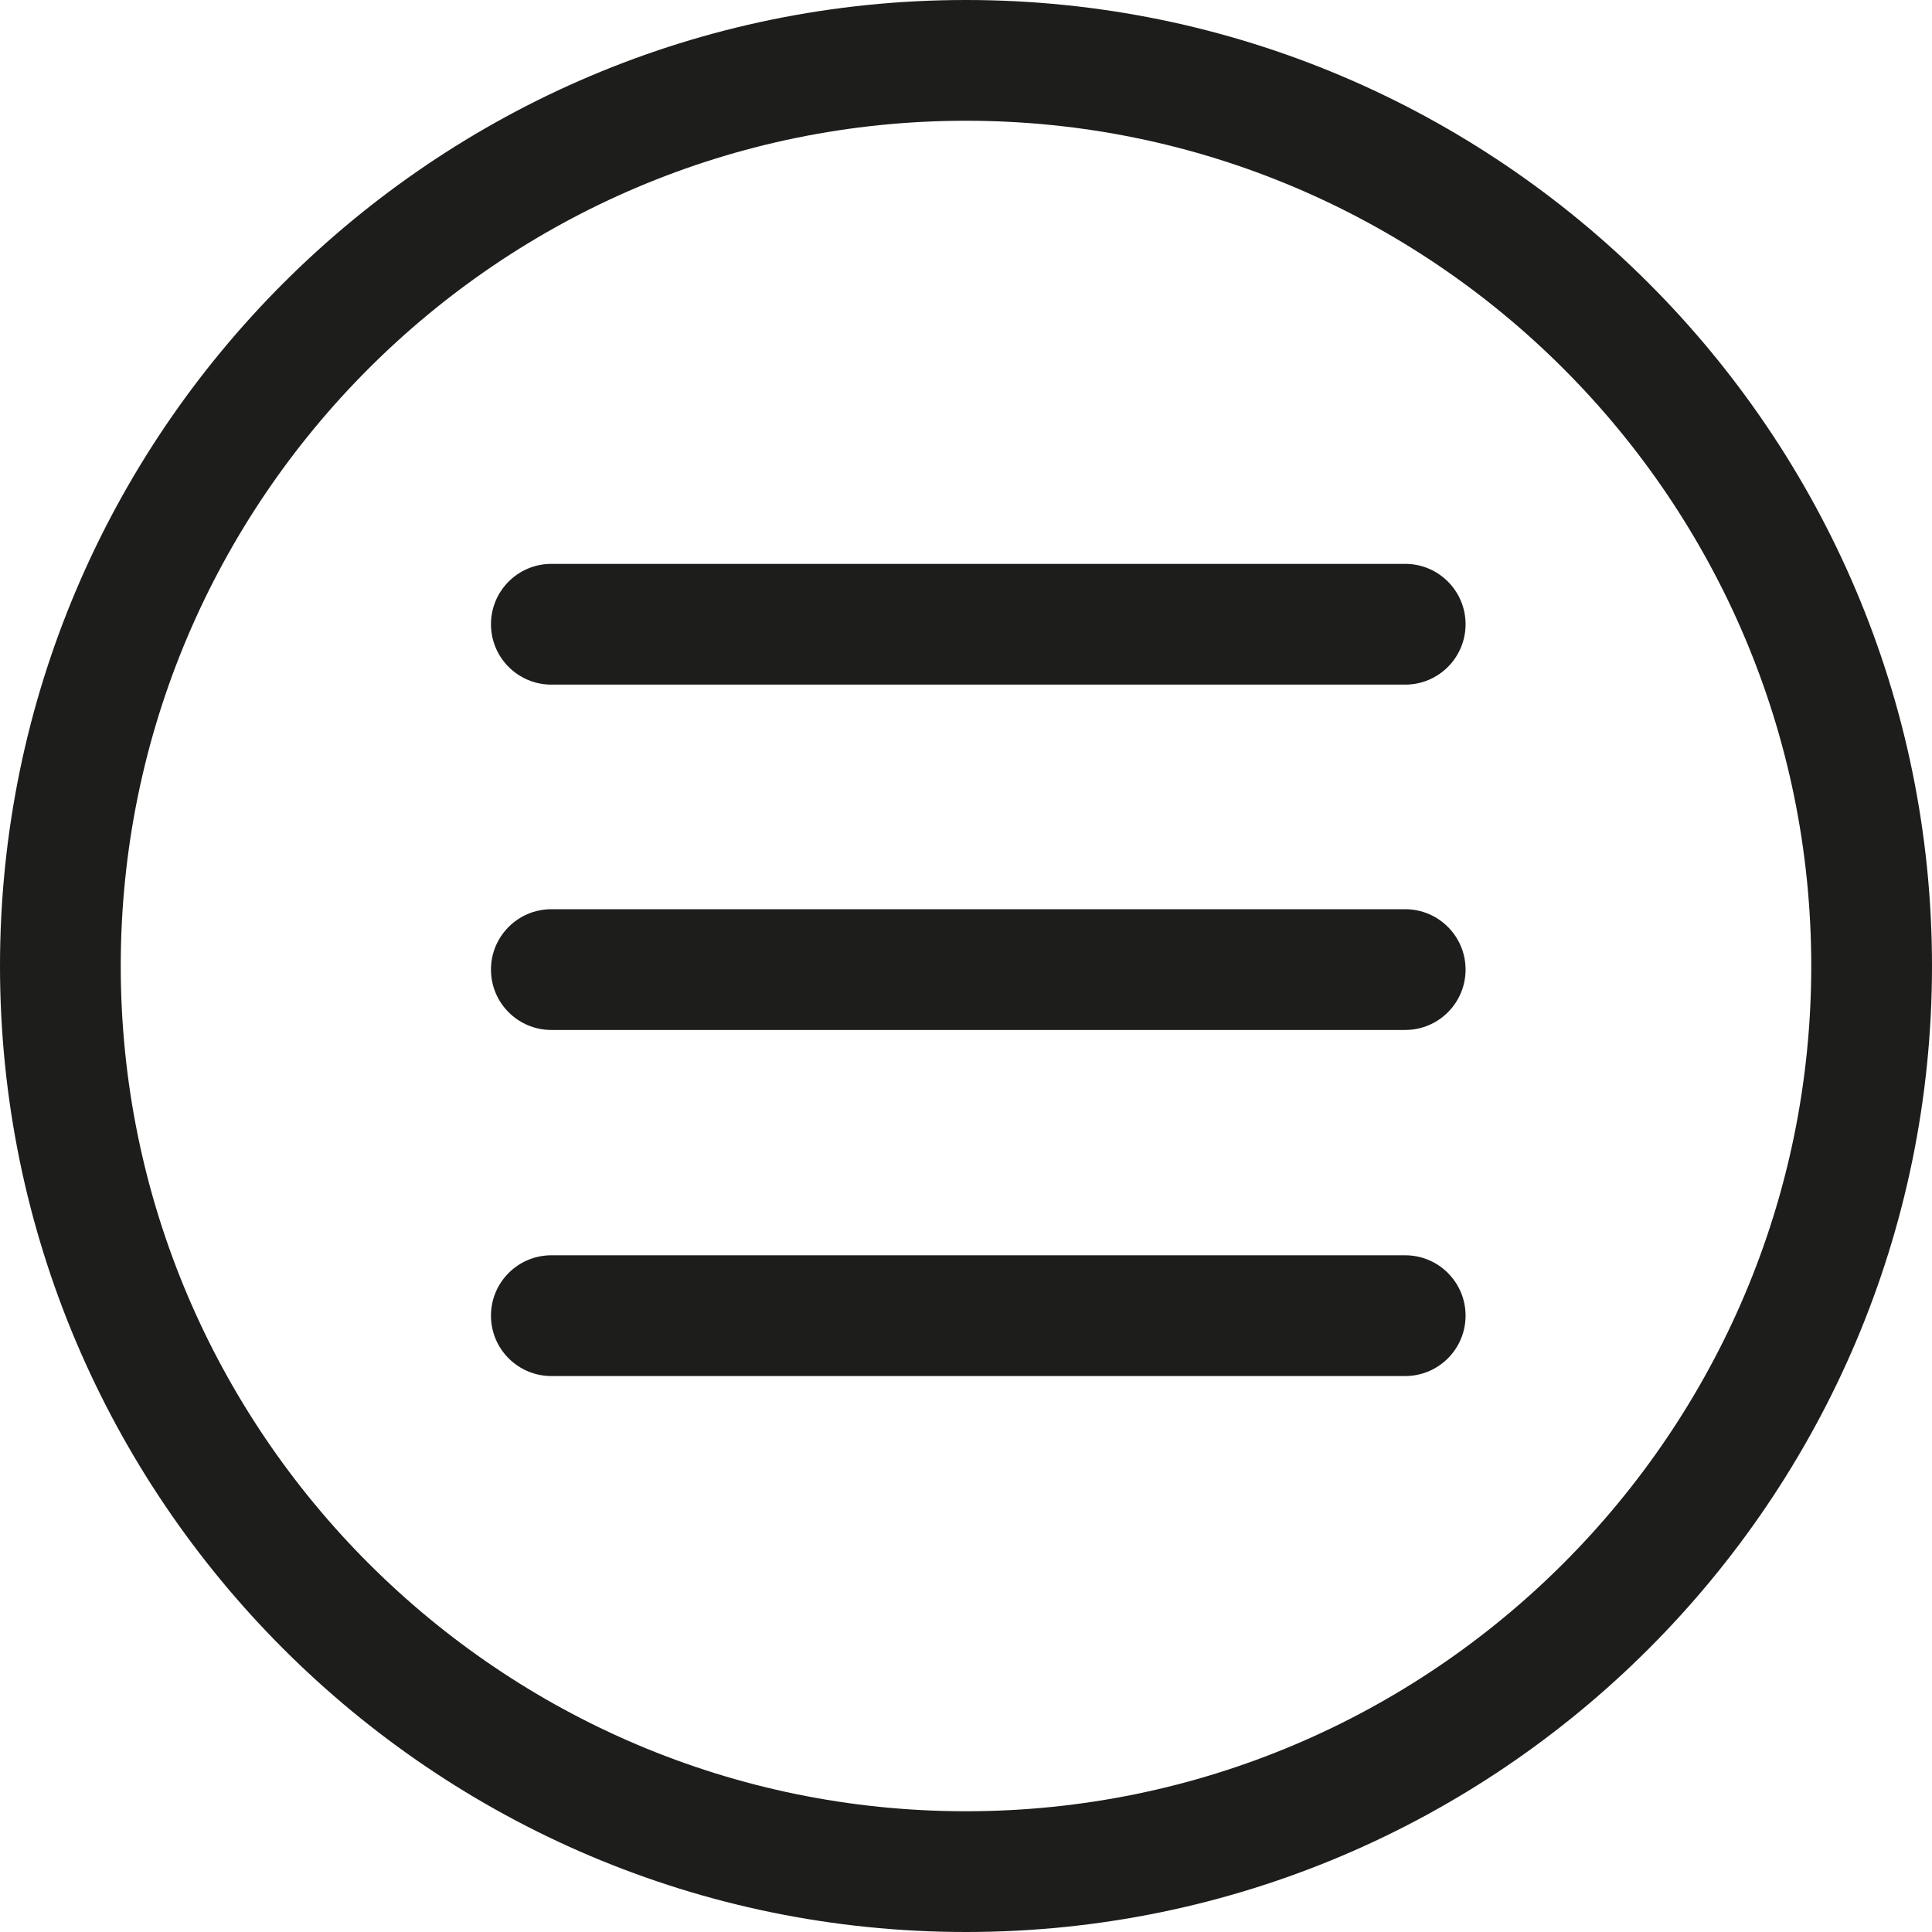
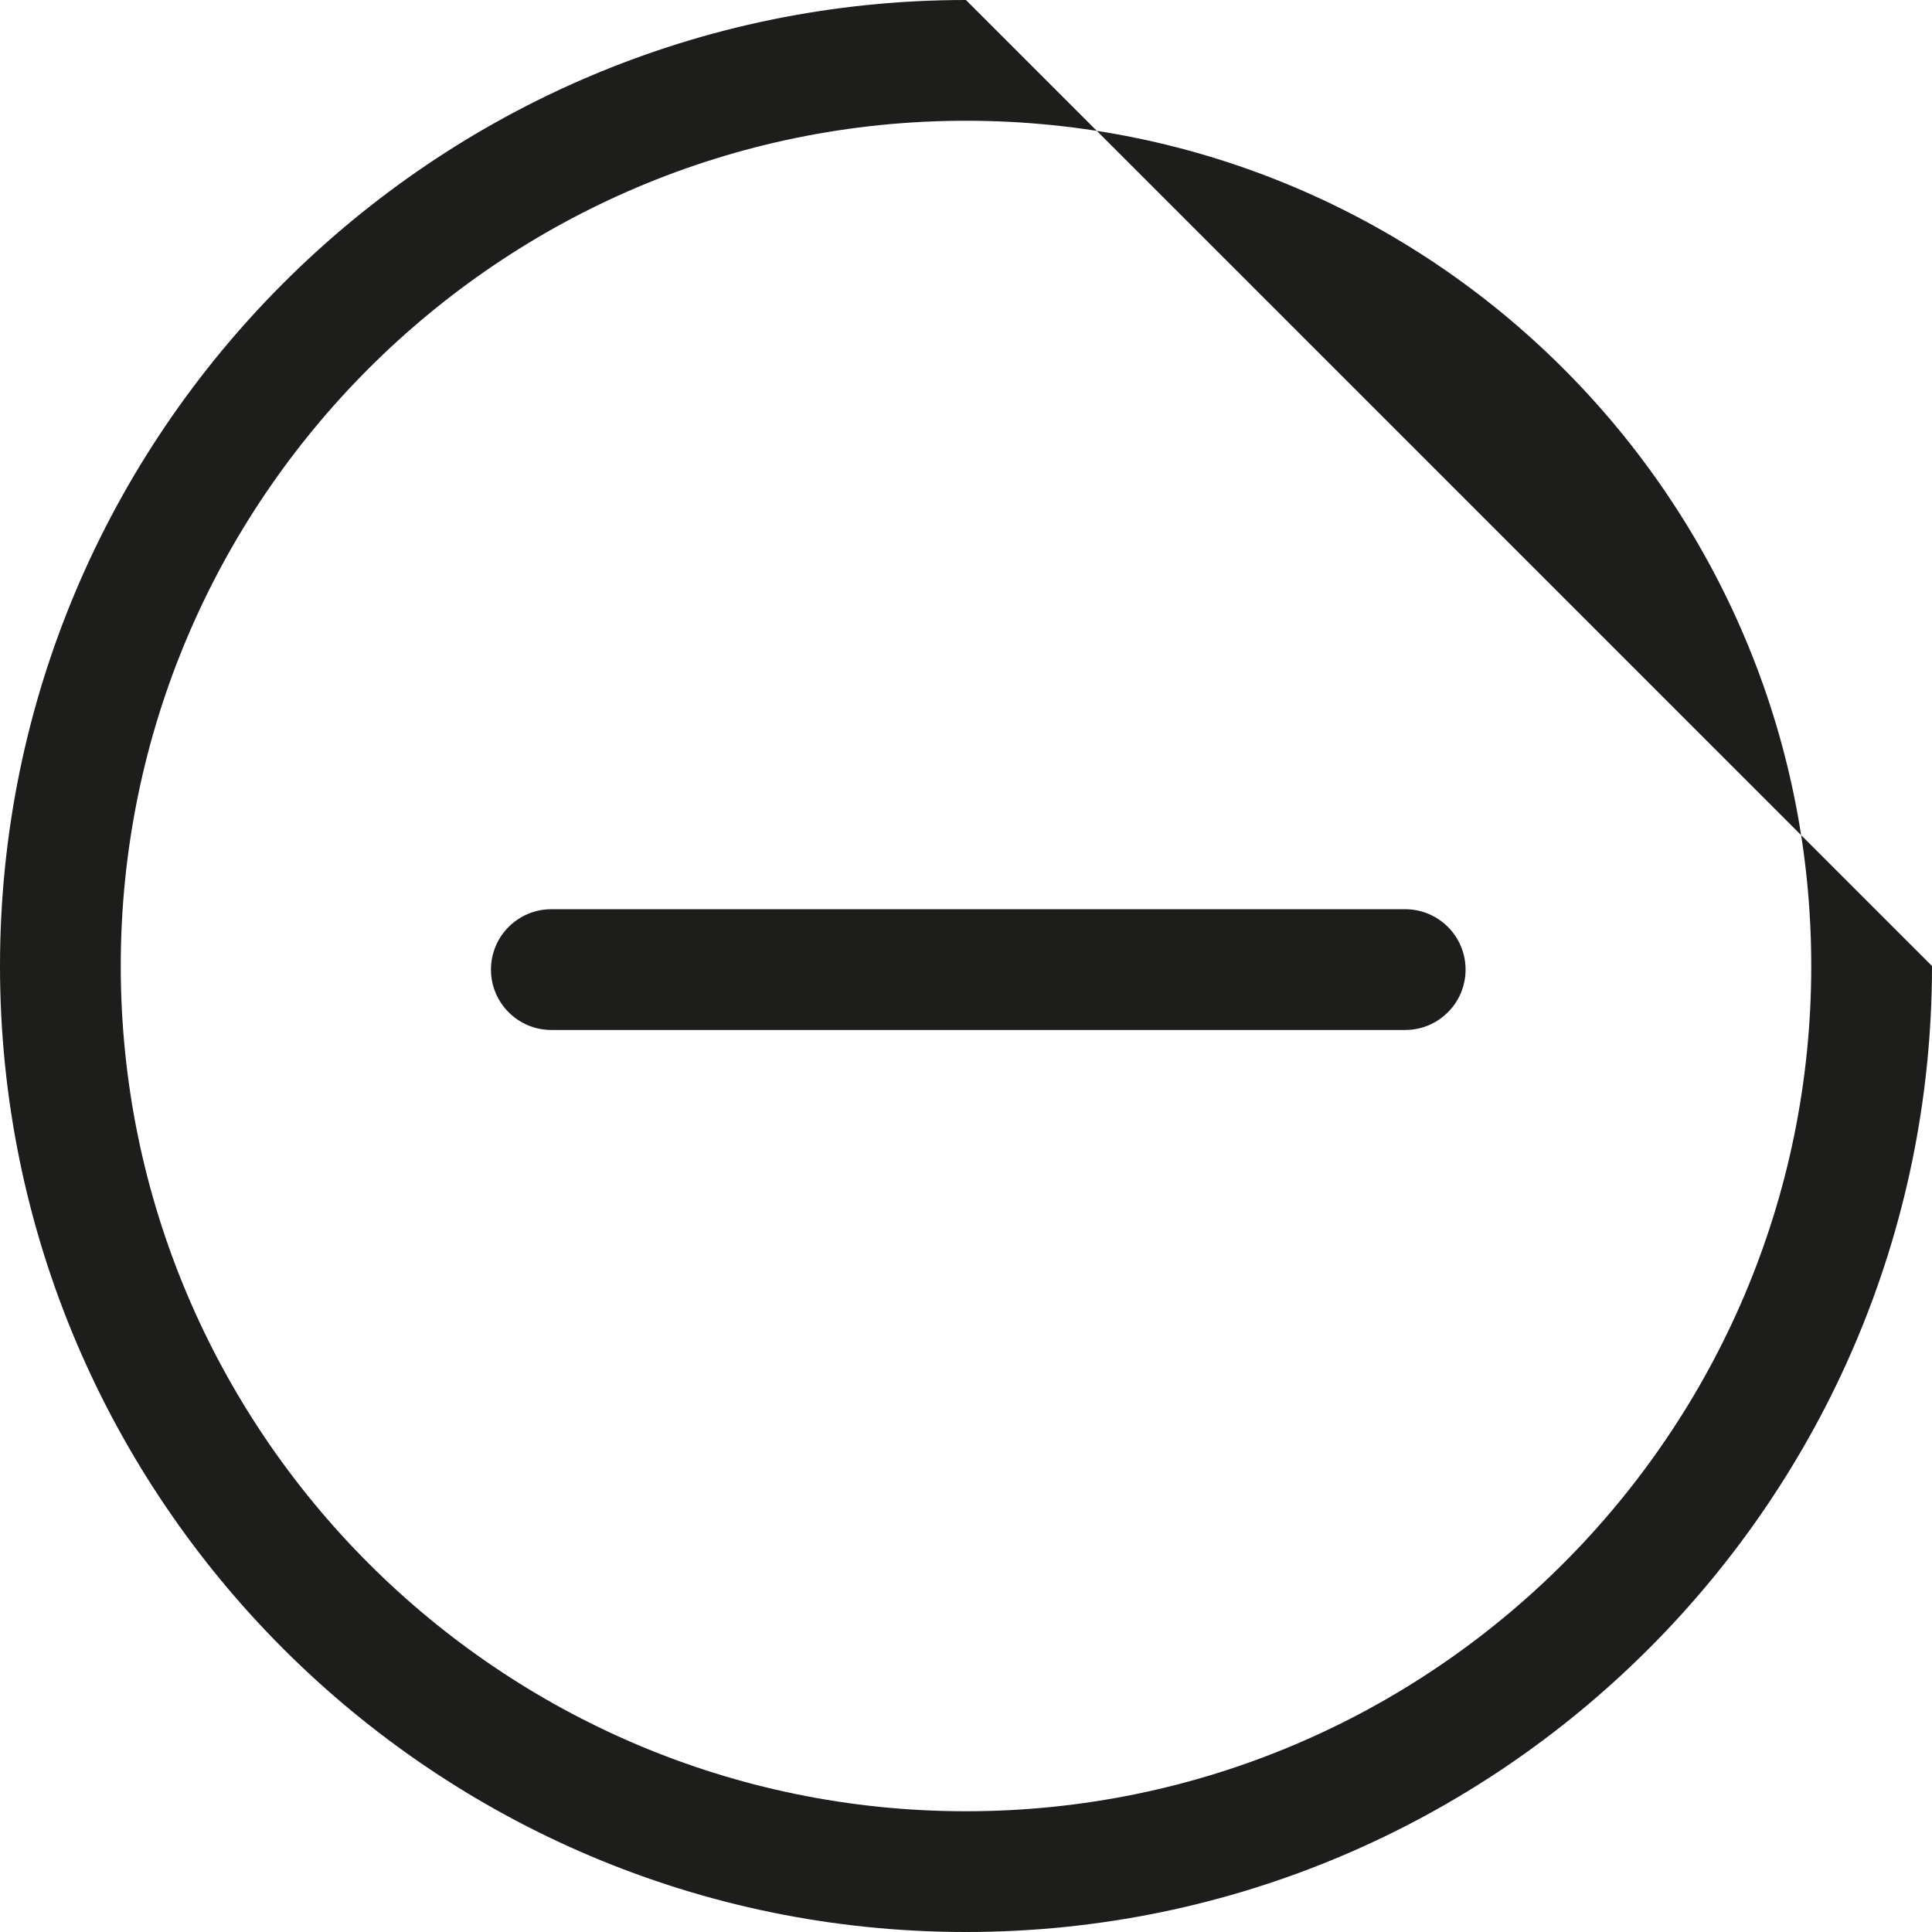
<svg xmlns="http://www.w3.org/2000/svg" version="1.1" x="0px" y="0px" width="64px" height="64px" viewBox="0 0 64 64" enable-background="new 0 0 64 64" xml:space="preserve">
  <g id="eye">
    <g>
-       <path fill="#1D1D1B" d="M46.549,18.679H18.264c-1.105,0-2,0.896-2,2s0.895,2,2,2h28.285c1.105,0,2-0.896,2-2    S47.654,18.679,46.549,18.679z" />
      <path fill="#1D1D1B" d="M46.549,30.119H18.264c-1.105,0-2,0.896-2,2s0.895,2,2,2h28.285c1.105,0,2-0.896,2-2    S47.654,30.119,46.549,30.119z" />
-       <path fill="#1D1D1B" d="M46.549,41.583H18.264c-1.105,0-2,0.896-2,2s0.895,2,2,2h28.285c1.105,0,2-0.896,2-2    S47.654,41.583,46.549,41.583z" />
-       <path fill="#1D1D1B" d="M31.998,0C14.354,0,0,14.355,0,32s14.354,32,31.998,32C49.645,64,64,49.645,64,32S49.645,0,31.998,0z     M31.998,60C16.561,60,4,47.439,4,32S16.561,4,31.998,4C47.438,4,60,16.561,60,32S47.438,60,31.998,60z" />
+       <path fill="#1D1D1B" d="M31.998,0C14.354,0,0,14.355,0,32s14.354,32,31.998,32C49.645,64,64,49.645,64,32z     M31.998,60C16.561,60,4,47.439,4,32S16.561,4,31.998,4C47.438,4,60,16.561,60,32S47.438,60,31.998,60z" />
    </g>
  </g>
  <g id="comment">
</g>
  <g id="map-marker">
</g>
  <g id="earth">
</g>
  <g id="heart">
</g>
  <g id="twitter">
</g>
  <g id="bucket">
</g>
  <g id="paperclip">
</g>
  <g id="undo">
</g>
  <g id="redo">
</g>
  <g id="chevron-left">
</g>
  <g id="chevron-right">
</g>
  <g id="cross">
</g>
  <g id="search">
</g>
  <g id="hamburger">
</g>
</svg>